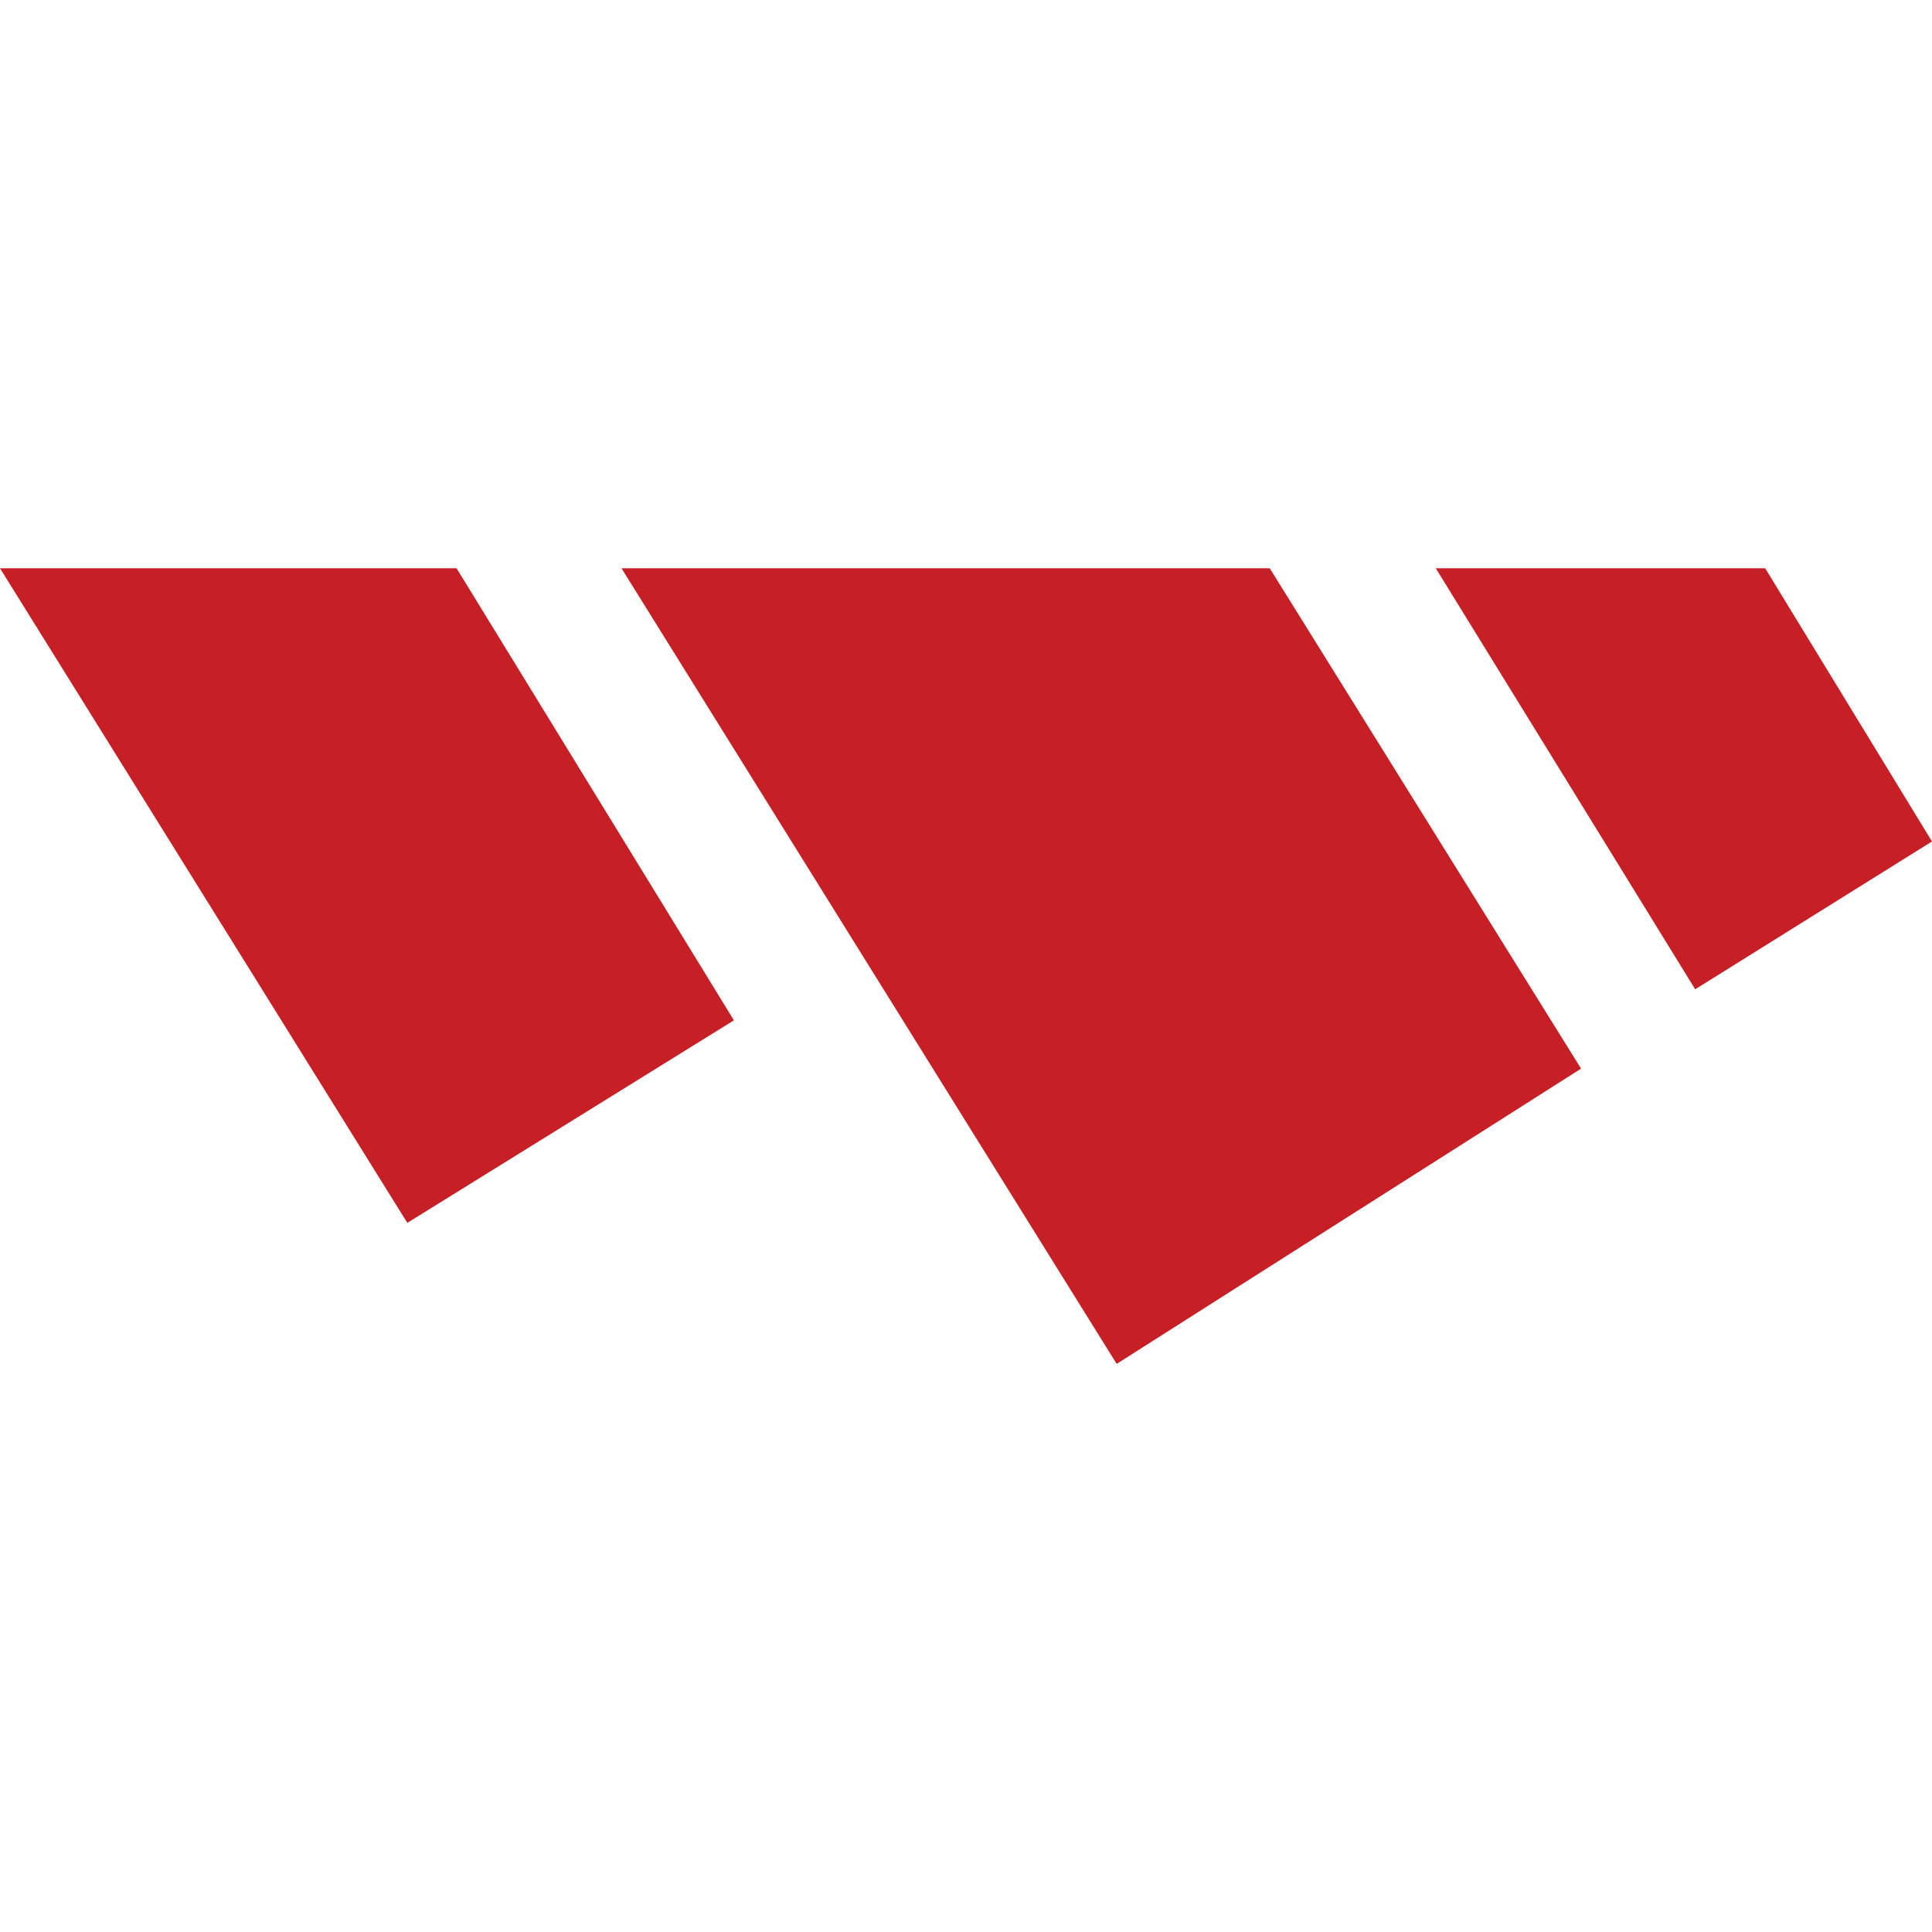
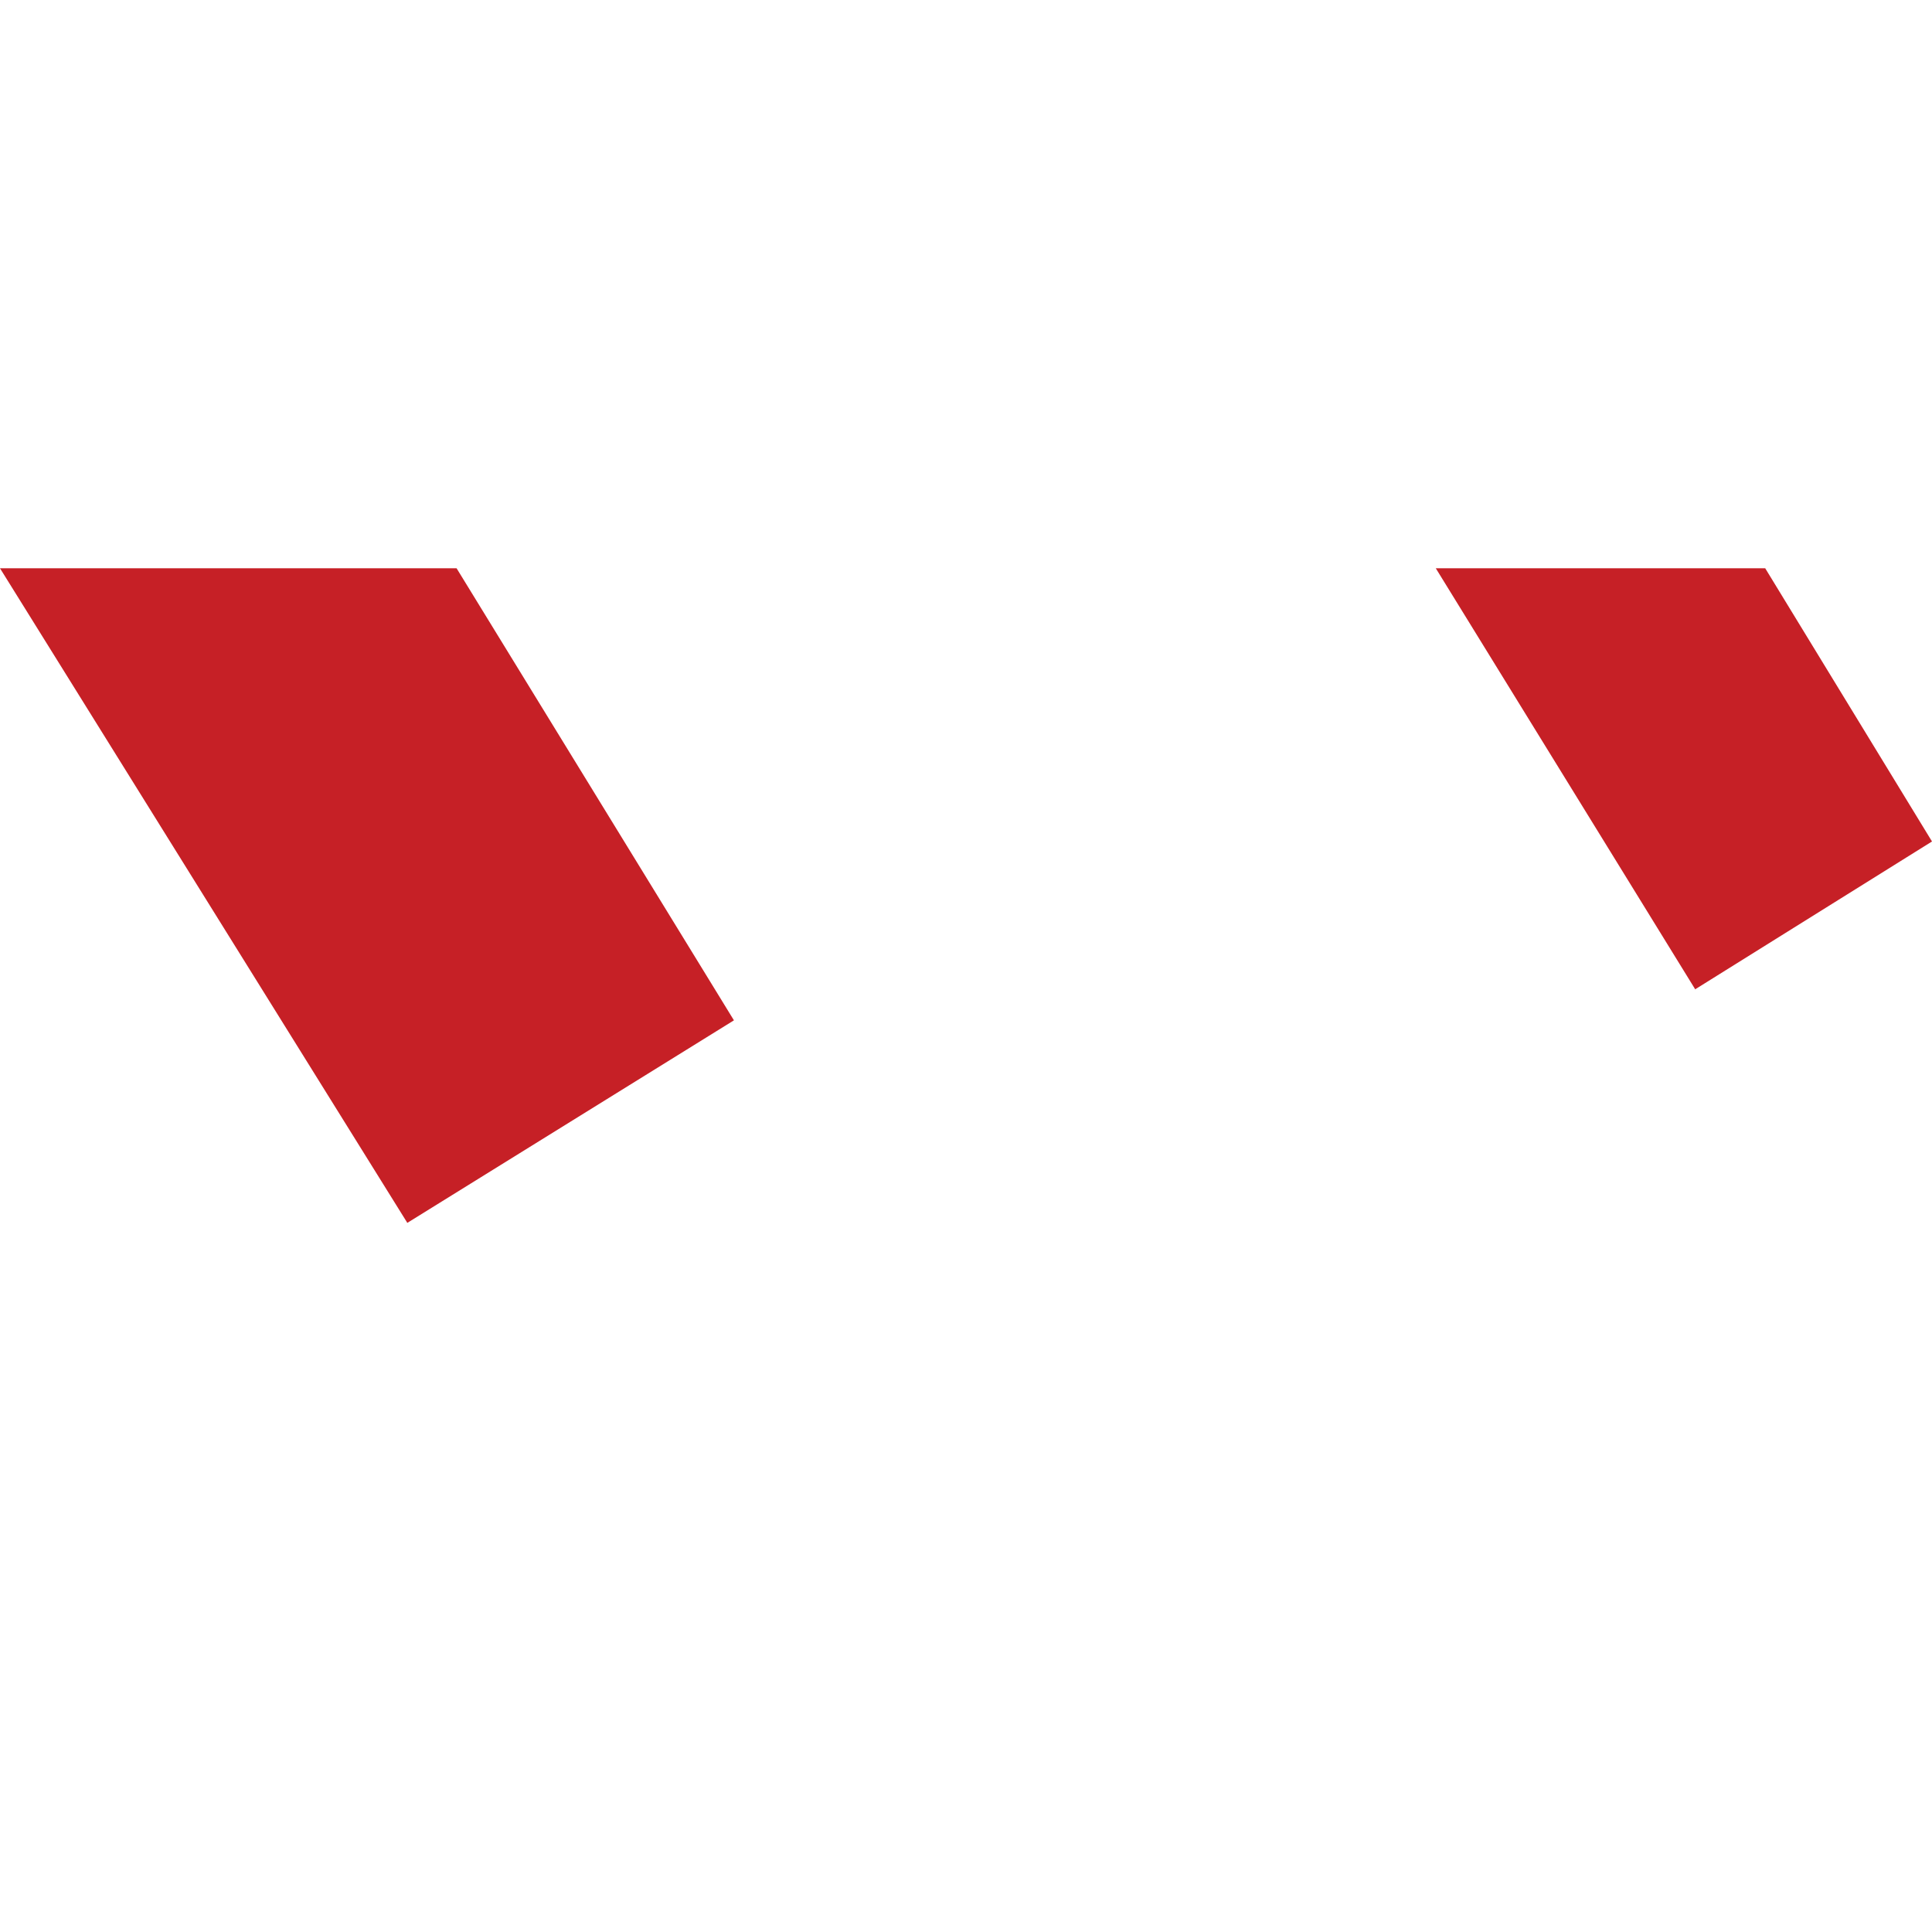
<svg xmlns="http://www.w3.org/2000/svg" id="a" version="1.1" viewBox="0 0 512 512">
  <defs>
    <style> .cls-1 { fill: #c62026; stroke-width: 0px; } </style>
  </defs>
-   <path class="cls-1" d="M107.9,324L0,150.6h121l73.5,119.8-86.6,53.7h0Z" />
-   <path class="cls-1" d="M295.9,361.4l-131.2-210.8h171.8l82.5,132.6-123,78.2h0Z" />
+   <path class="cls-1" d="M107.9,324L0,150.6h121l73.5,119.8-86.6,53.7Z" />
  <path class="cls-1" d="M449.2,262.1l-68.7-111.5h87.3l44.2,72.4-62.8,39.2Z" />
</svg>